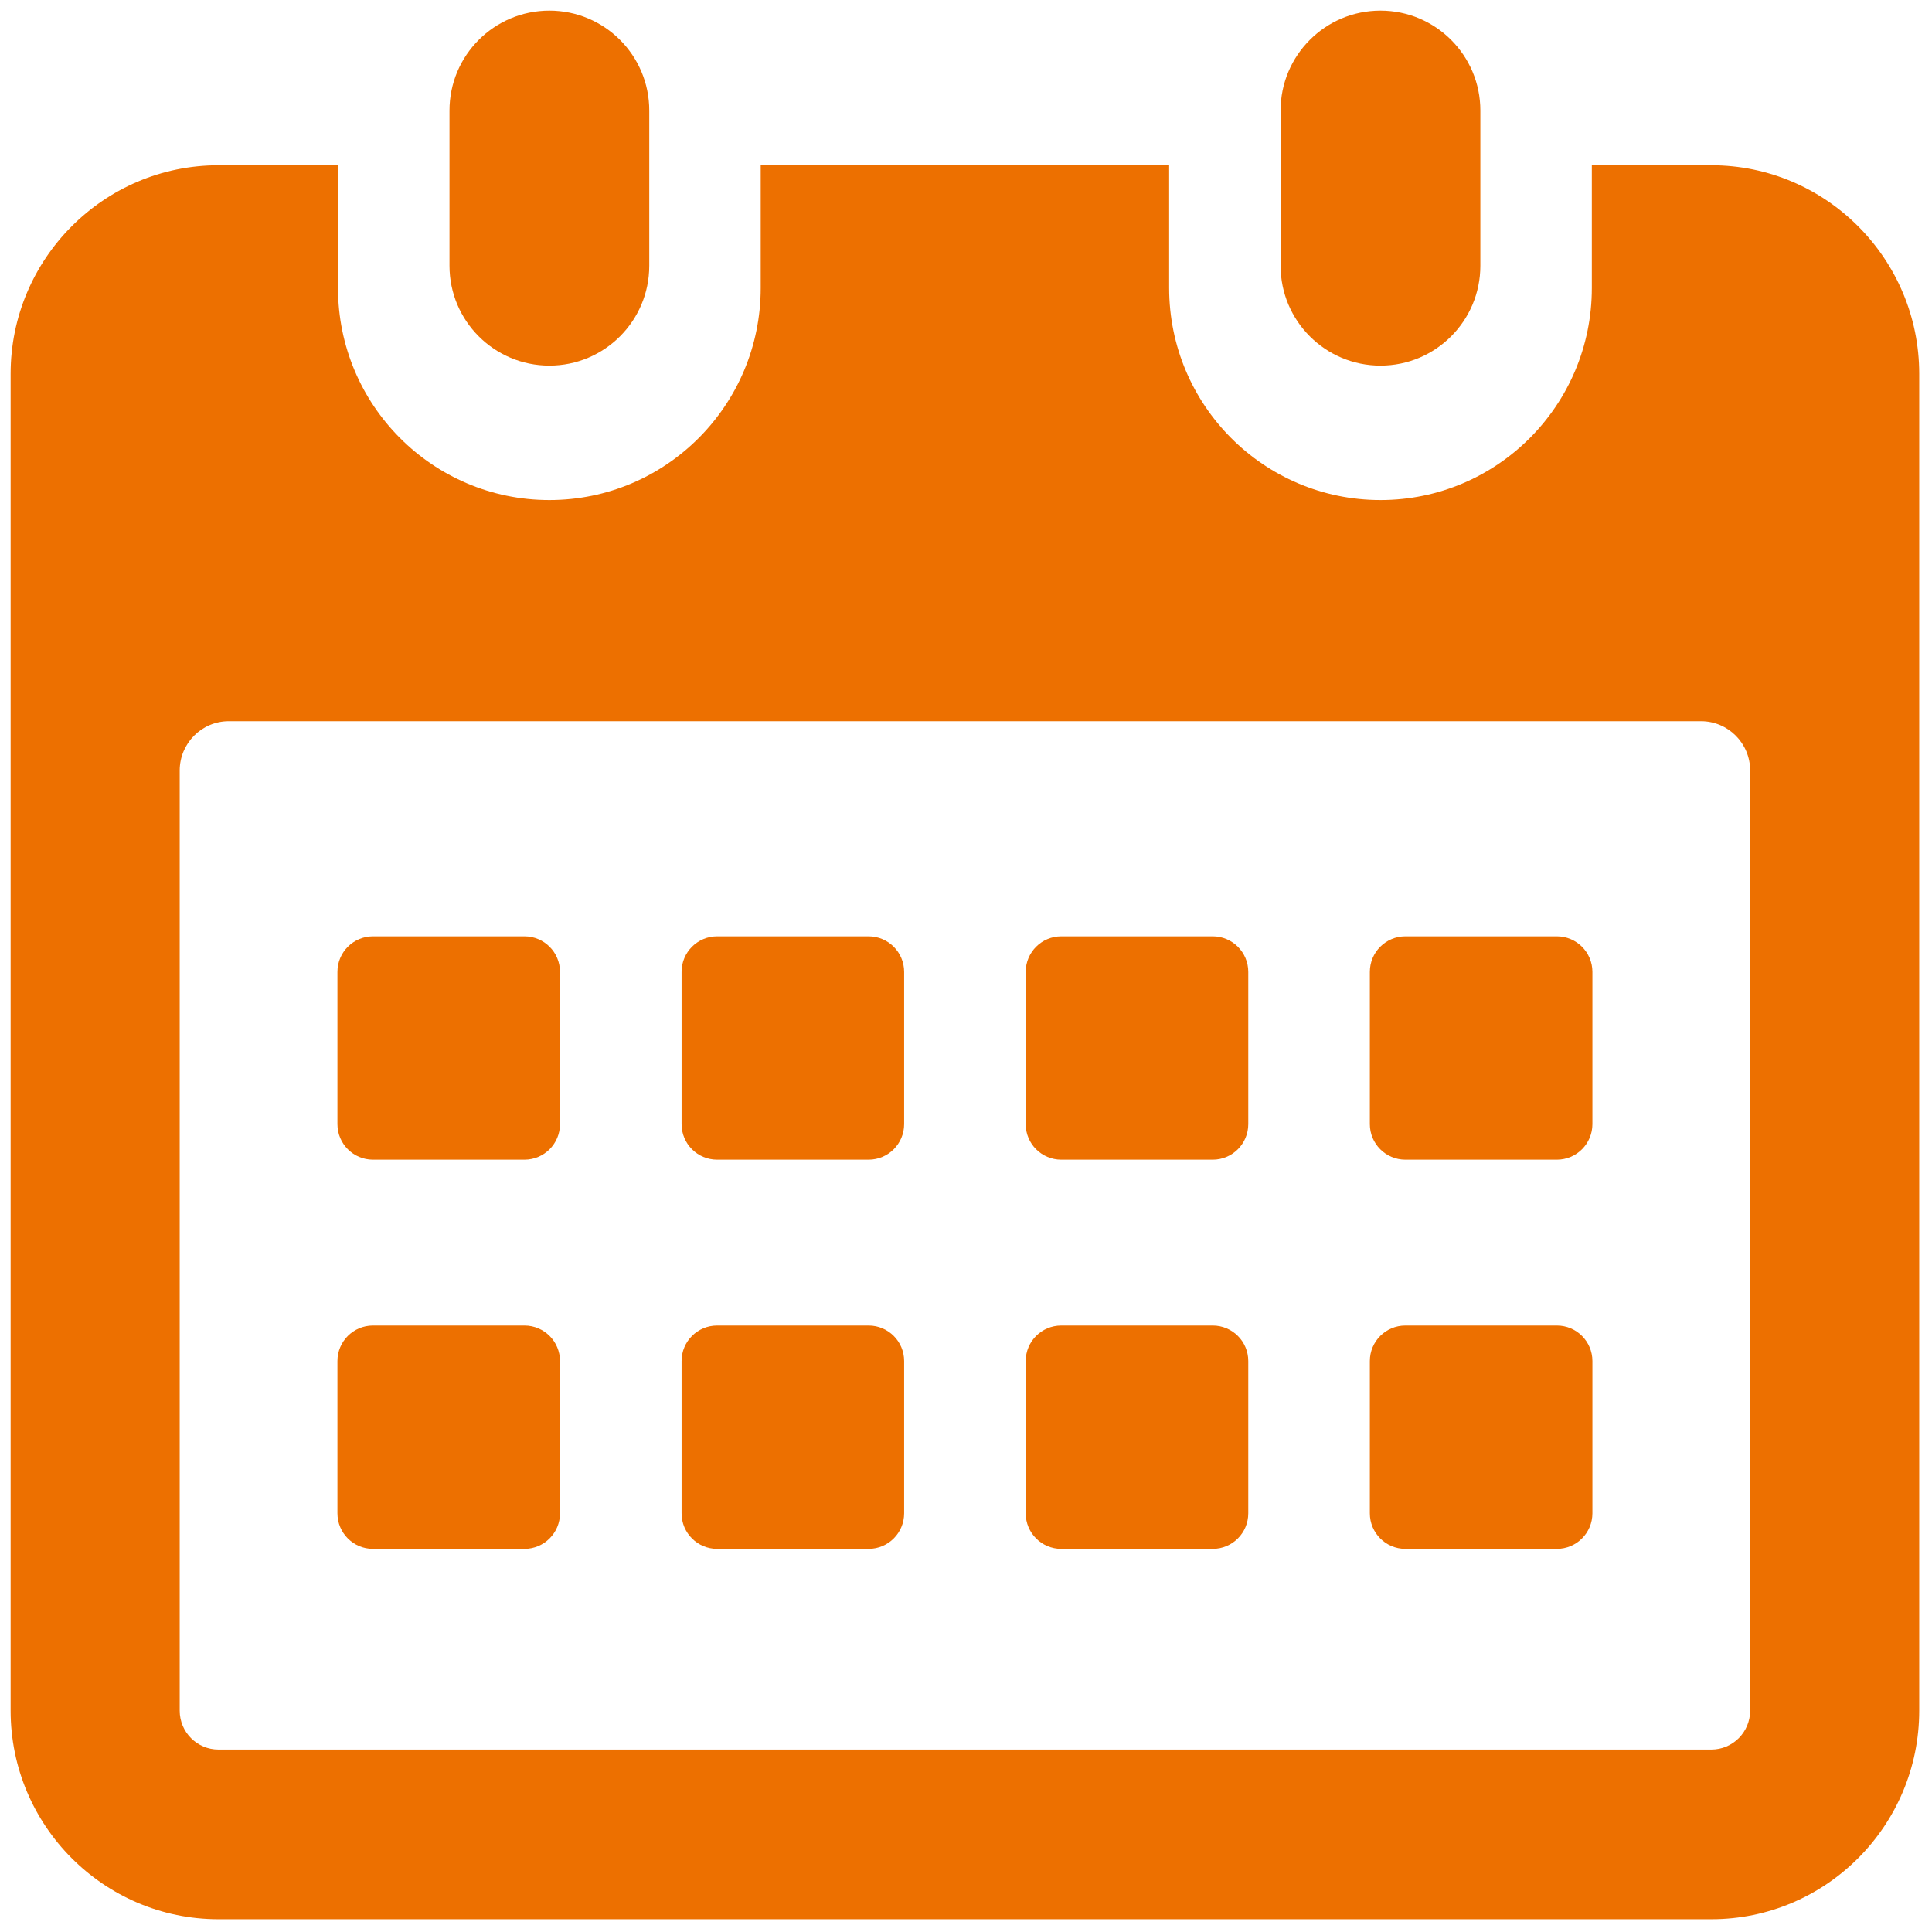
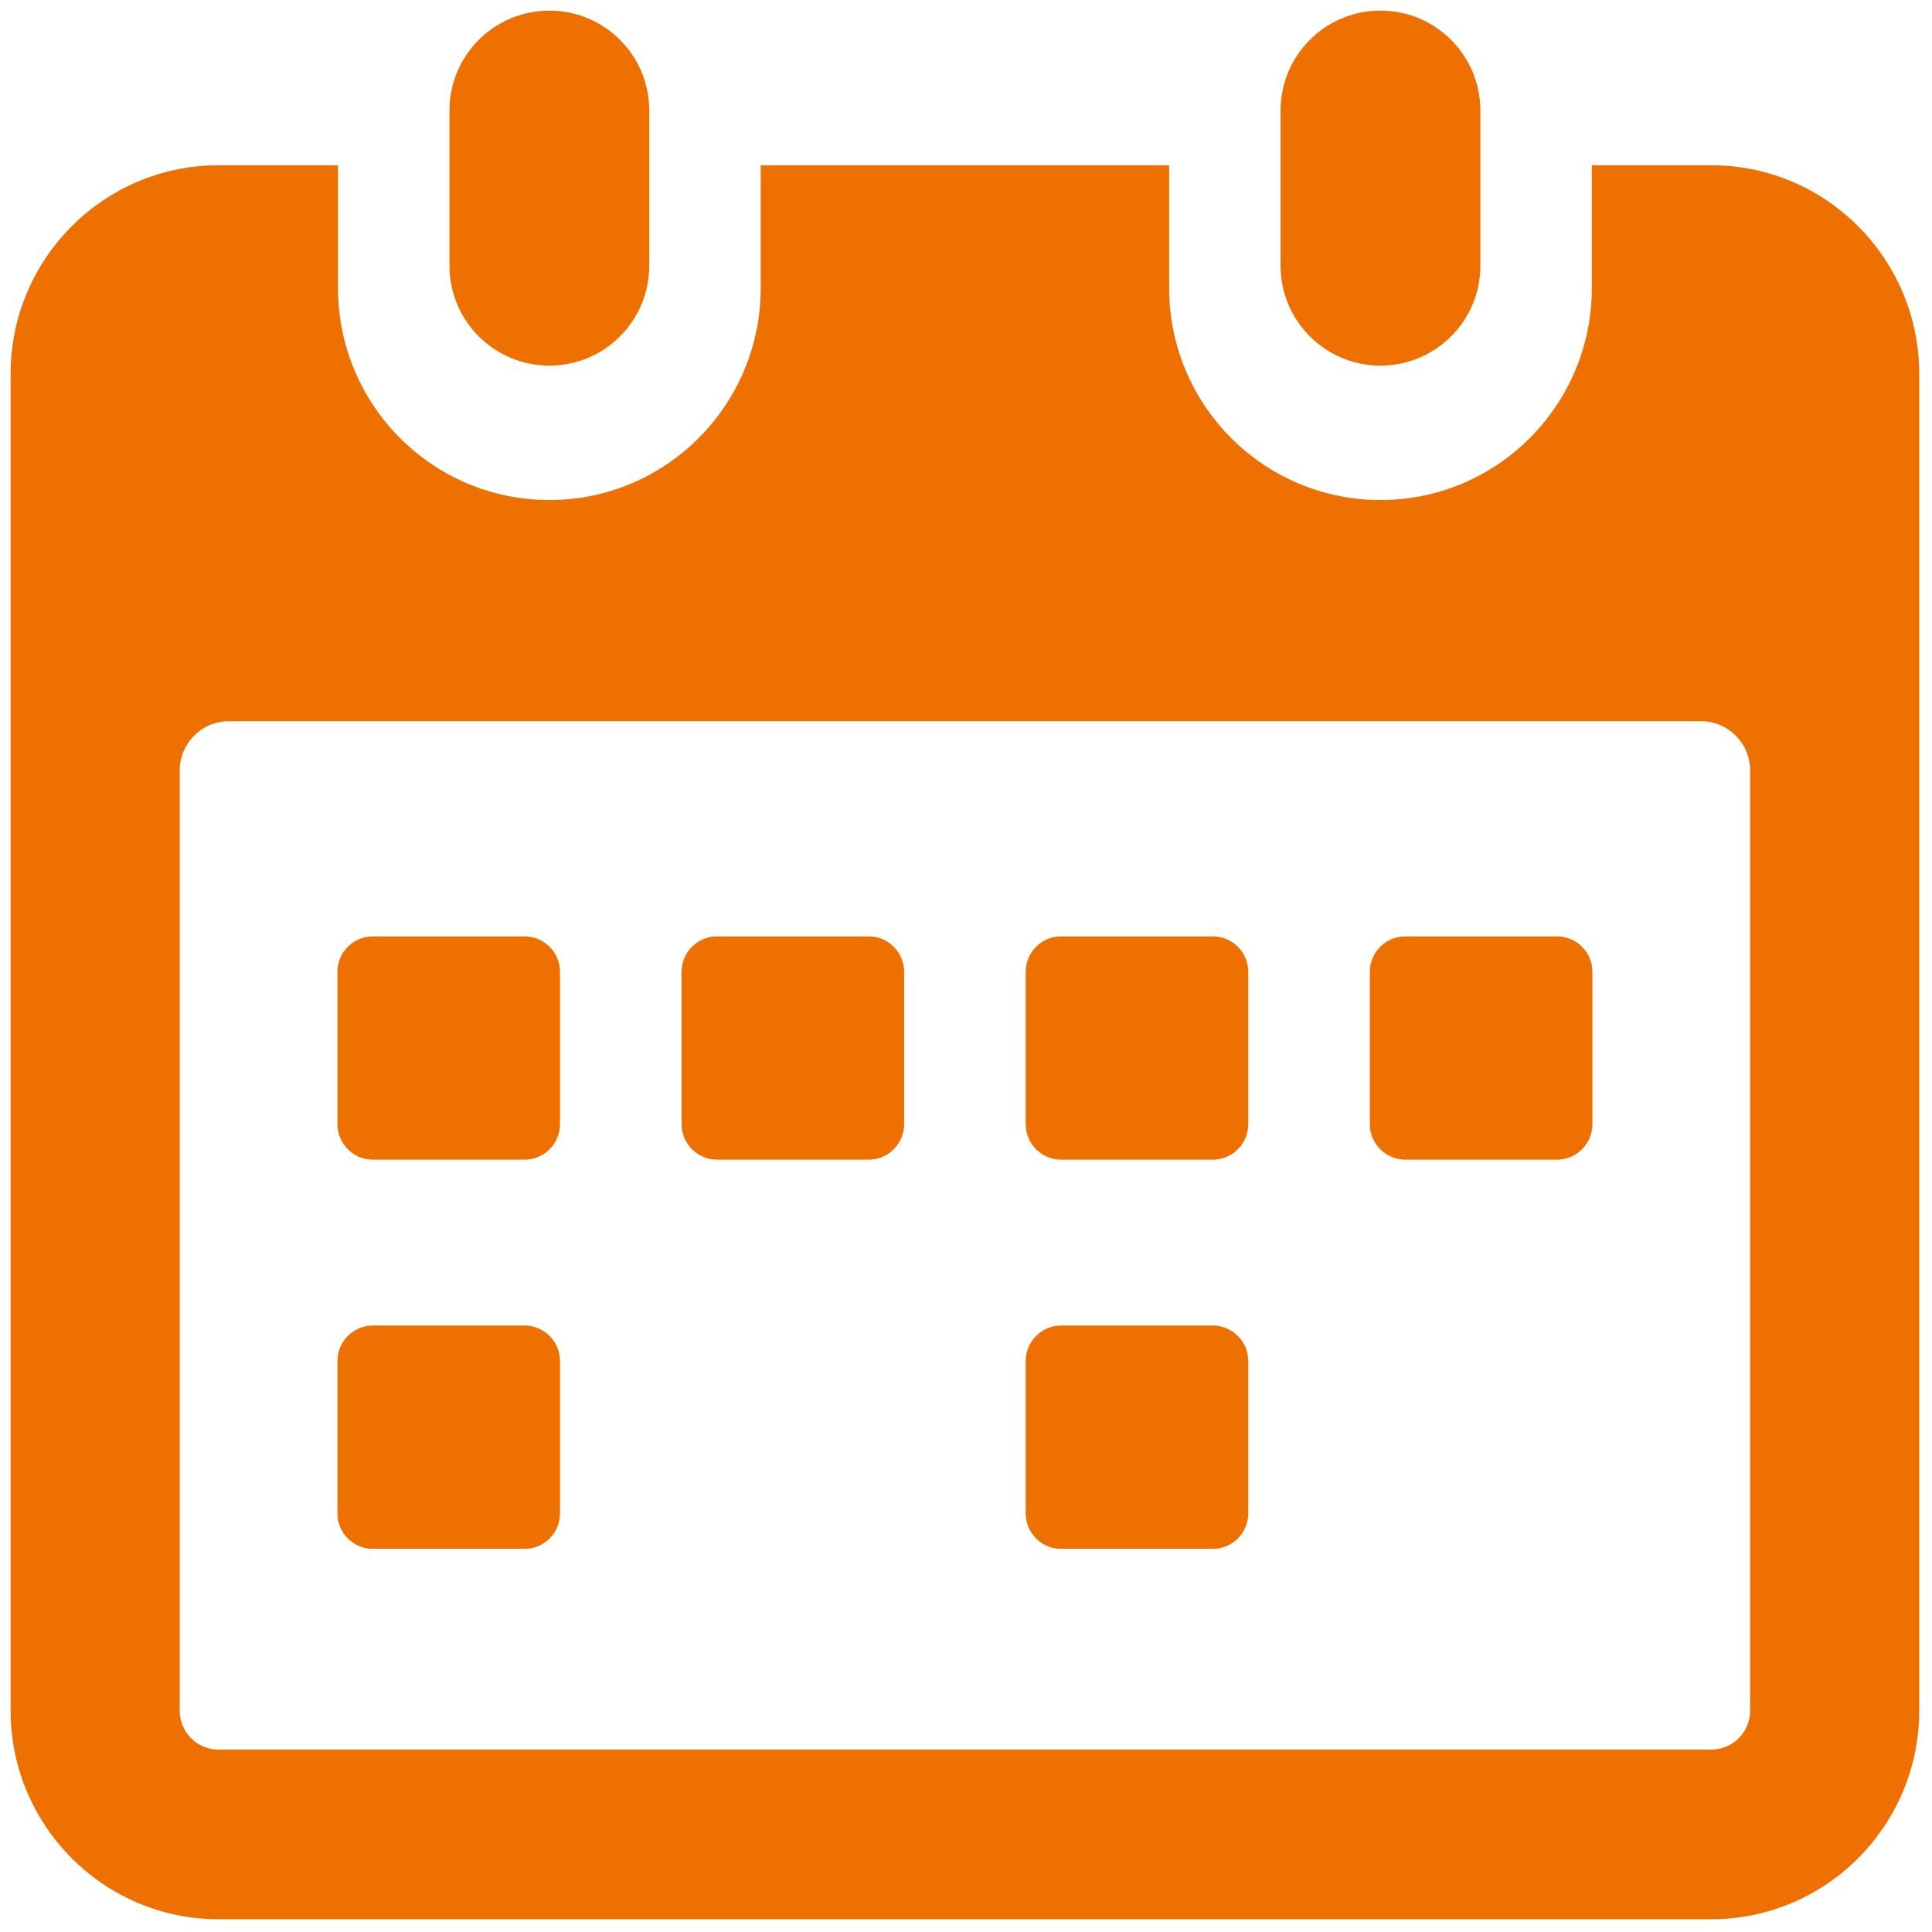
<svg xmlns="http://www.w3.org/2000/svg" version="1.1" width="256" height="256" viewBox="0 0 256 256" xml:space="preserve">
  <defs>
</defs>
  <g style="stroke: none; stroke-width: 0; stroke-dasharray: none; stroke-linecap: butt; stroke-linejoin: miter; stroke-miterlimit: 10; fill: none; fill-rule: nonzero; opacity: 1;" transform="translate(1.407 1.407) scale(2.81 2.81)">
    <path d="M 24.23 54.184 h -7.143 c -0.926 0 -1.676 -0.75 -1.676 -1.676 v -7.179 c 0 -0.926 0.75 -1.676 1.676 -1.676 h 7.143 c 0.926 0 1.676 0.75 1.676 1.676 v 7.179 C 25.906 53.433 25.156 54.184 24.23 54.184 z" style="stroke: none; stroke-width: 1; stroke-dasharray: none; stroke-linecap: butt; stroke-linejoin: miter; stroke-miterlimit: 10; fill: rgb(237,112,0); fill-rule: nonzero; opacity: 1;" transform=" matrix(1 0 0 1 0 0) " stroke-linecap="round" />
    <path d="M 40.458 54.184 h -7.143 c -0.926 0 -1.676 -0.75 -1.676 -1.676 v -7.179 c 0 -0.926 0.75 -1.676 1.676 -1.676 h 7.143 c 0.926 0 1.676 0.75 1.676 1.676 v 7.179 C 42.134 53.433 41.383 54.184 40.458 54.184 z" style="stroke: none; stroke-width: 1; stroke-dasharray: none; stroke-linecap: butt; stroke-linejoin: miter; stroke-miterlimit: 10; fill: rgb(237,112,0); fill-rule: nonzero; opacity: 1;" transform=" matrix(1 0 0 1 0 0) " stroke-linecap="round" />
    <path d="M 56.685 54.184 h -7.143 c -0.926 0 -1.676 -0.75 -1.676 -1.676 v -7.179 c 0 -0.926 0.75 -1.676 1.676 -1.676 h 7.143 c 0.926 0 1.676 0.75 1.676 1.676 v 7.179 C 58.361 53.433 57.611 54.184 56.685 54.184 z" style="stroke: none; stroke-width: 1; stroke-dasharray: none; stroke-linecap: butt; stroke-linejoin: miter; stroke-miterlimit: 10; fill: rgb(237,112,0); fill-rule: nonzero; opacity: 1;" transform=" matrix(1 0 0 1 0 0) " stroke-linecap="round" />
    <path d="M 72.913 54.184 H 65.77 c -0.926 0 -1.676 -0.75 -1.676 -1.676 v -7.179 c 0 -0.926 0.75 -1.676 1.676 -1.676 h 7.143 c 0.926 0 1.676 0.75 1.676 1.676 v 7.179 C 74.589 53.433 73.839 54.184 72.913 54.184 z" style="stroke: none; stroke-width: 1; stroke-dasharray: none; stroke-linecap: butt; stroke-linejoin: miter; stroke-miterlimit: 10; fill: rgb(237,112,0); fill-rule: nonzero; opacity: 1;" transform=" matrix(1 0 0 1 0 0) " stroke-linecap="round" />
    <path d="M 24.23 72.536 h -7.143 c -0.926 0 -1.676 -0.75 -1.676 -1.676 v -7.179 c 0 -0.926 0.75 -1.676 1.676 -1.676 h 7.143 c 0.926 0 1.676 0.75 1.676 1.676 v 7.179 C 25.906 71.785 25.156 72.536 24.23 72.536 z" style="stroke: none; stroke-width: 1; stroke-dasharray: none; stroke-linecap: butt; stroke-linejoin: miter; stroke-miterlimit: 10; fill: rgb(237,112,0); fill-rule: nonzero; opacity: 1;" transform=" matrix(1 0 0 1 0 0) " stroke-linecap="round" />
-     <path d="M 40.458 72.536 h -7.143 c -0.926 0 -1.676 -0.75 -1.676 -1.676 v -7.179 c 0 -0.926 0.75 -1.676 1.676 -1.676 h 7.143 c 0.926 0 1.676 0.75 1.676 1.676 v 7.179 C 42.134 71.785 41.383 72.536 40.458 72.536 z" style="stroke: none; stroke-width: 1; stroke-dasharray: none; stroke-linecap: butt; stroke-linejoin: miter; stroke-miterlimit: 10; fill: rgb(237,112,0); fill-rule: nonzero; opacity: 1;" transform=" matrix(1 0 0 1 0 0) " stroke-linecap="round" />
    <path d="M 56.685 72.536 h -7.143 c -0.926 0 -1.676 -0.75 -1.676 -1.676 v -7.179 c 0 -0.926 0.75 -1.676 1.676 -1.676 h 7.143 c 0.926 0 1.676 0.75 1.676 1.676 v 7.179 C 58.361 71.785 57.611 72.536 56.685 72.536 z" style="stroke: none; stroke-width: 1; stroke-dasharray: none; stroke-linecap: butt; stroke-linejoin: miter; stroke-miterlimit: 10; fill: rgb(237,112,0); fill-rule: nonzero; opacity: 1;" transform=" matrix(1 0 0 1 0 0) " stroke-linecap="round" />
-     <path d="M 72.913 72.536 H 65.77 c -0.926 0 -1.676 -0.75 -1.676 -1.676 v -7.179 c 0 -0.926 0.75 -1.676 1.676 -1.676 h 7.143 c 0.926 0 1.676 0.75 1.676 1.676 v 7.179 C 74.589 71.785 73.839 72.536 72.913 72.536 z" style="stroke: none; stroke-width: 1; stroke-dasharray: none; stroke-linecap: butt; stroke-linejoin: miter; stroke-miterlimit: 10; fill: rgb(237,112,0); fill-rule: nonzero; opacity: 1;" transform=" matrix(1 0 0 1 0 0) " stroke-linecap="round" />
    <path d="M 25.405 16.74 L 25.405 16.74 c -2.601 0 -4.71 -2.109 -4.71 -4.71 V 4.71 c 0 -2.601 2.109 -4.71 4.71 -4.71 h 0 c 2.601 0 4.71 2.109 4.71 4.71 v 7.319 C 30.115 14.631 28.006 16.74 25.405 16.74 z" style="stroke: none; stroke-width: 1; stroke-dasharray: none; stroke-linecap: butt; stroke-linejoin: miter; stroke-miterlimit: 10; fill: rgb(237,112,0); fill-rule: nonzero; opacity: 1;" transform=" matrix(1 0 0 1 0 0) " stroke-linecap="round" />
    <path d="M 64.595 16.74 L 64.595 16.74 c -2.601 0 -4.71 -2.109 -4.71 -4.71 V 4.71 c 0 -2.601 2.109 -4.71 4.71 -4.71 h 0 c 2.601 0 4.71 2.109 4.71 4.71 v 7.319 C 69.306 14.631 67.197 16.74 64.595 16.74 z" style="stroke: none; stroke-width: 1; stroke-dasharray: none; stroke-linecap: butt; stroke-linejoin: miter; stroke-miterlimit: 10; fill: rgb(237,112,0); fill-rule: nonzero; opacity: 1;" transform=" matrix(1 0 0 1 0 0) " stroke-linecap="round" />
    <path d="M 80.199 7.292 h -5.637 v 5.787 c 0 5.523 -4.462 10 -9.966 10 c -5.504 0 -9.966 -4.477 -9.966 -10 V 7.292 H 35.37 v 5.787 c 0 5.523 -4.462 10 -9.966 10 c -5.504 0 -9.966 -4.477 -9.966 -10 V 7.292 H 9.801 C 4.397 7.292 0 11.704 0 17.126 v 8.381 v 8 v 46.657 C 0 85.588 4.397 90 9.801 90 h 70.398 C 85.603 90 90 85.588 90 80.165 V 33.508 v -8 v -8.381 C 90 11.704 85.603 7.292 80.199 7.292 z M 82.027 80.165 c 0 1.013 -0.819 1.835 -1.829 1.835 H 9.801 c -1.01 0 -1.828 -0.821 -1.828 -1.834 V 35.834 c 0 -1.284 1.038 -2.326 2.318 -2.326 H 79.71 c 1.28 0 2.318 1.041 2.318 2.326 V 80.165 z" style="stroke: none; stroke-width: 1; stroke-dasharray: none; stroke-linecap: butt; stroke-linejoin: miter; stroke-miterlimit: 10; fill: rgb(237,112,0); fill-rule: nonzero; opacity: 1;" transform=" matrix(1 0 0 1 0 0) " stroke-linecap="round" />
  </g>
</svg>